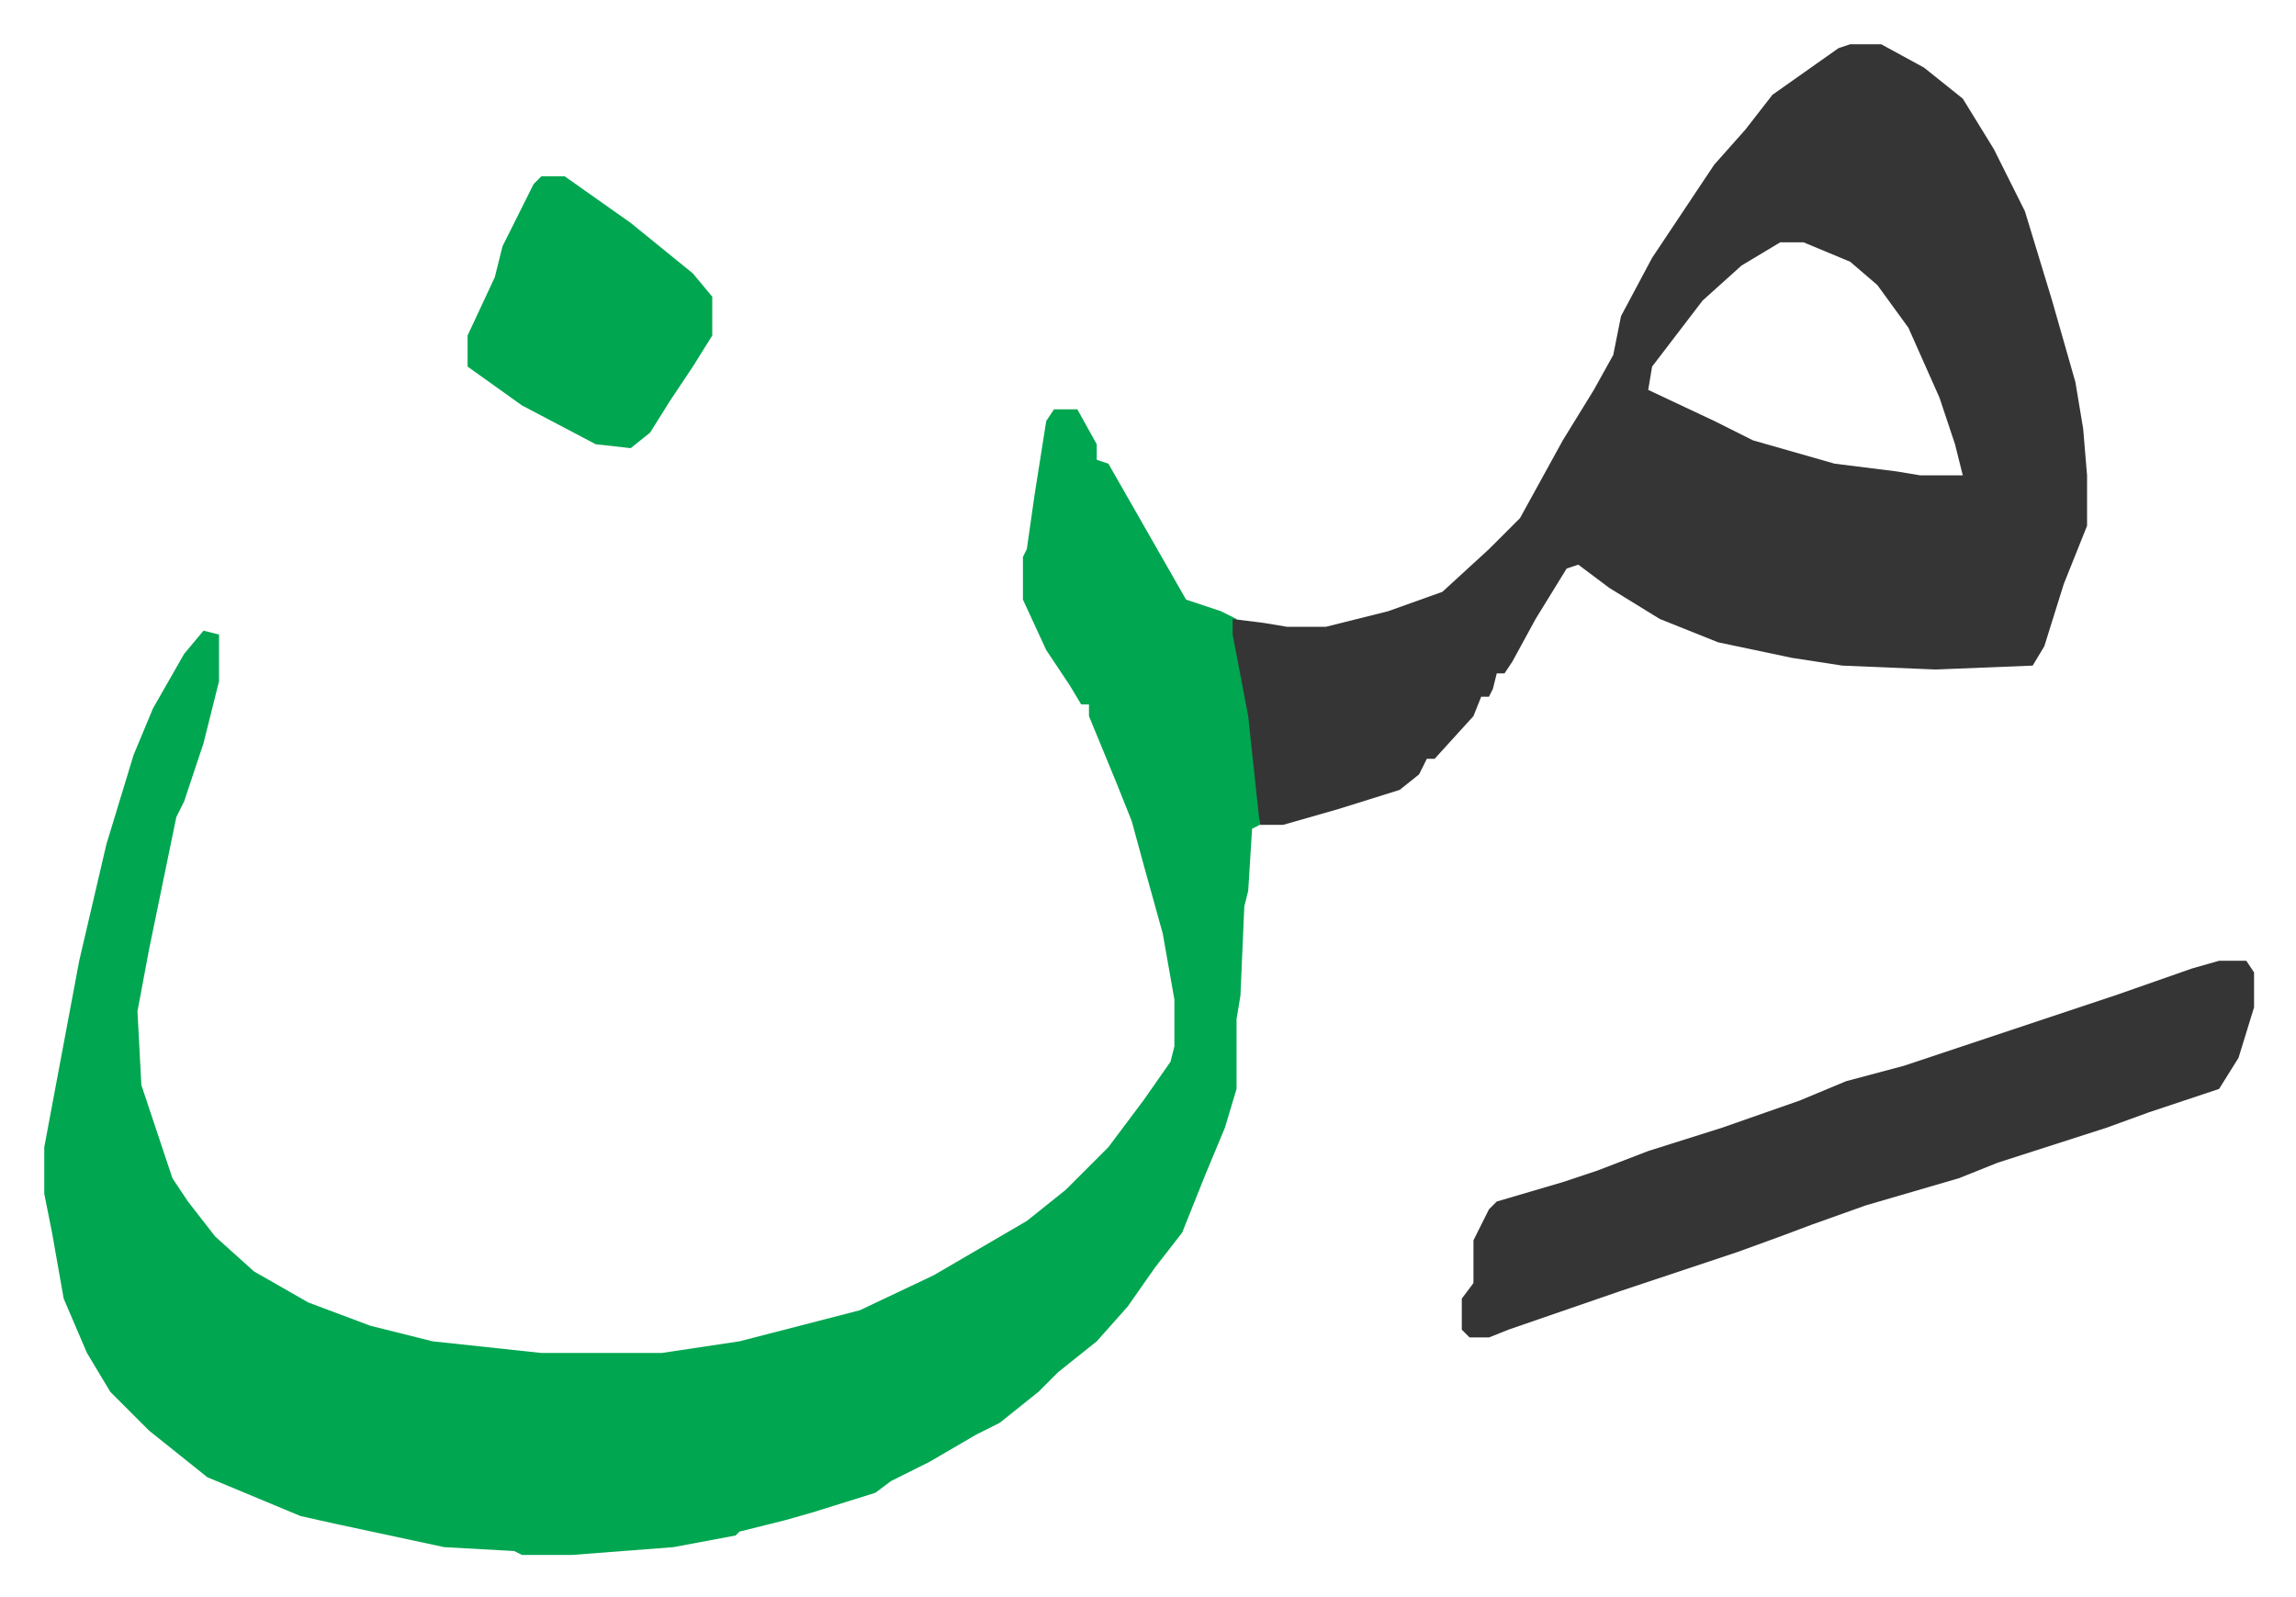
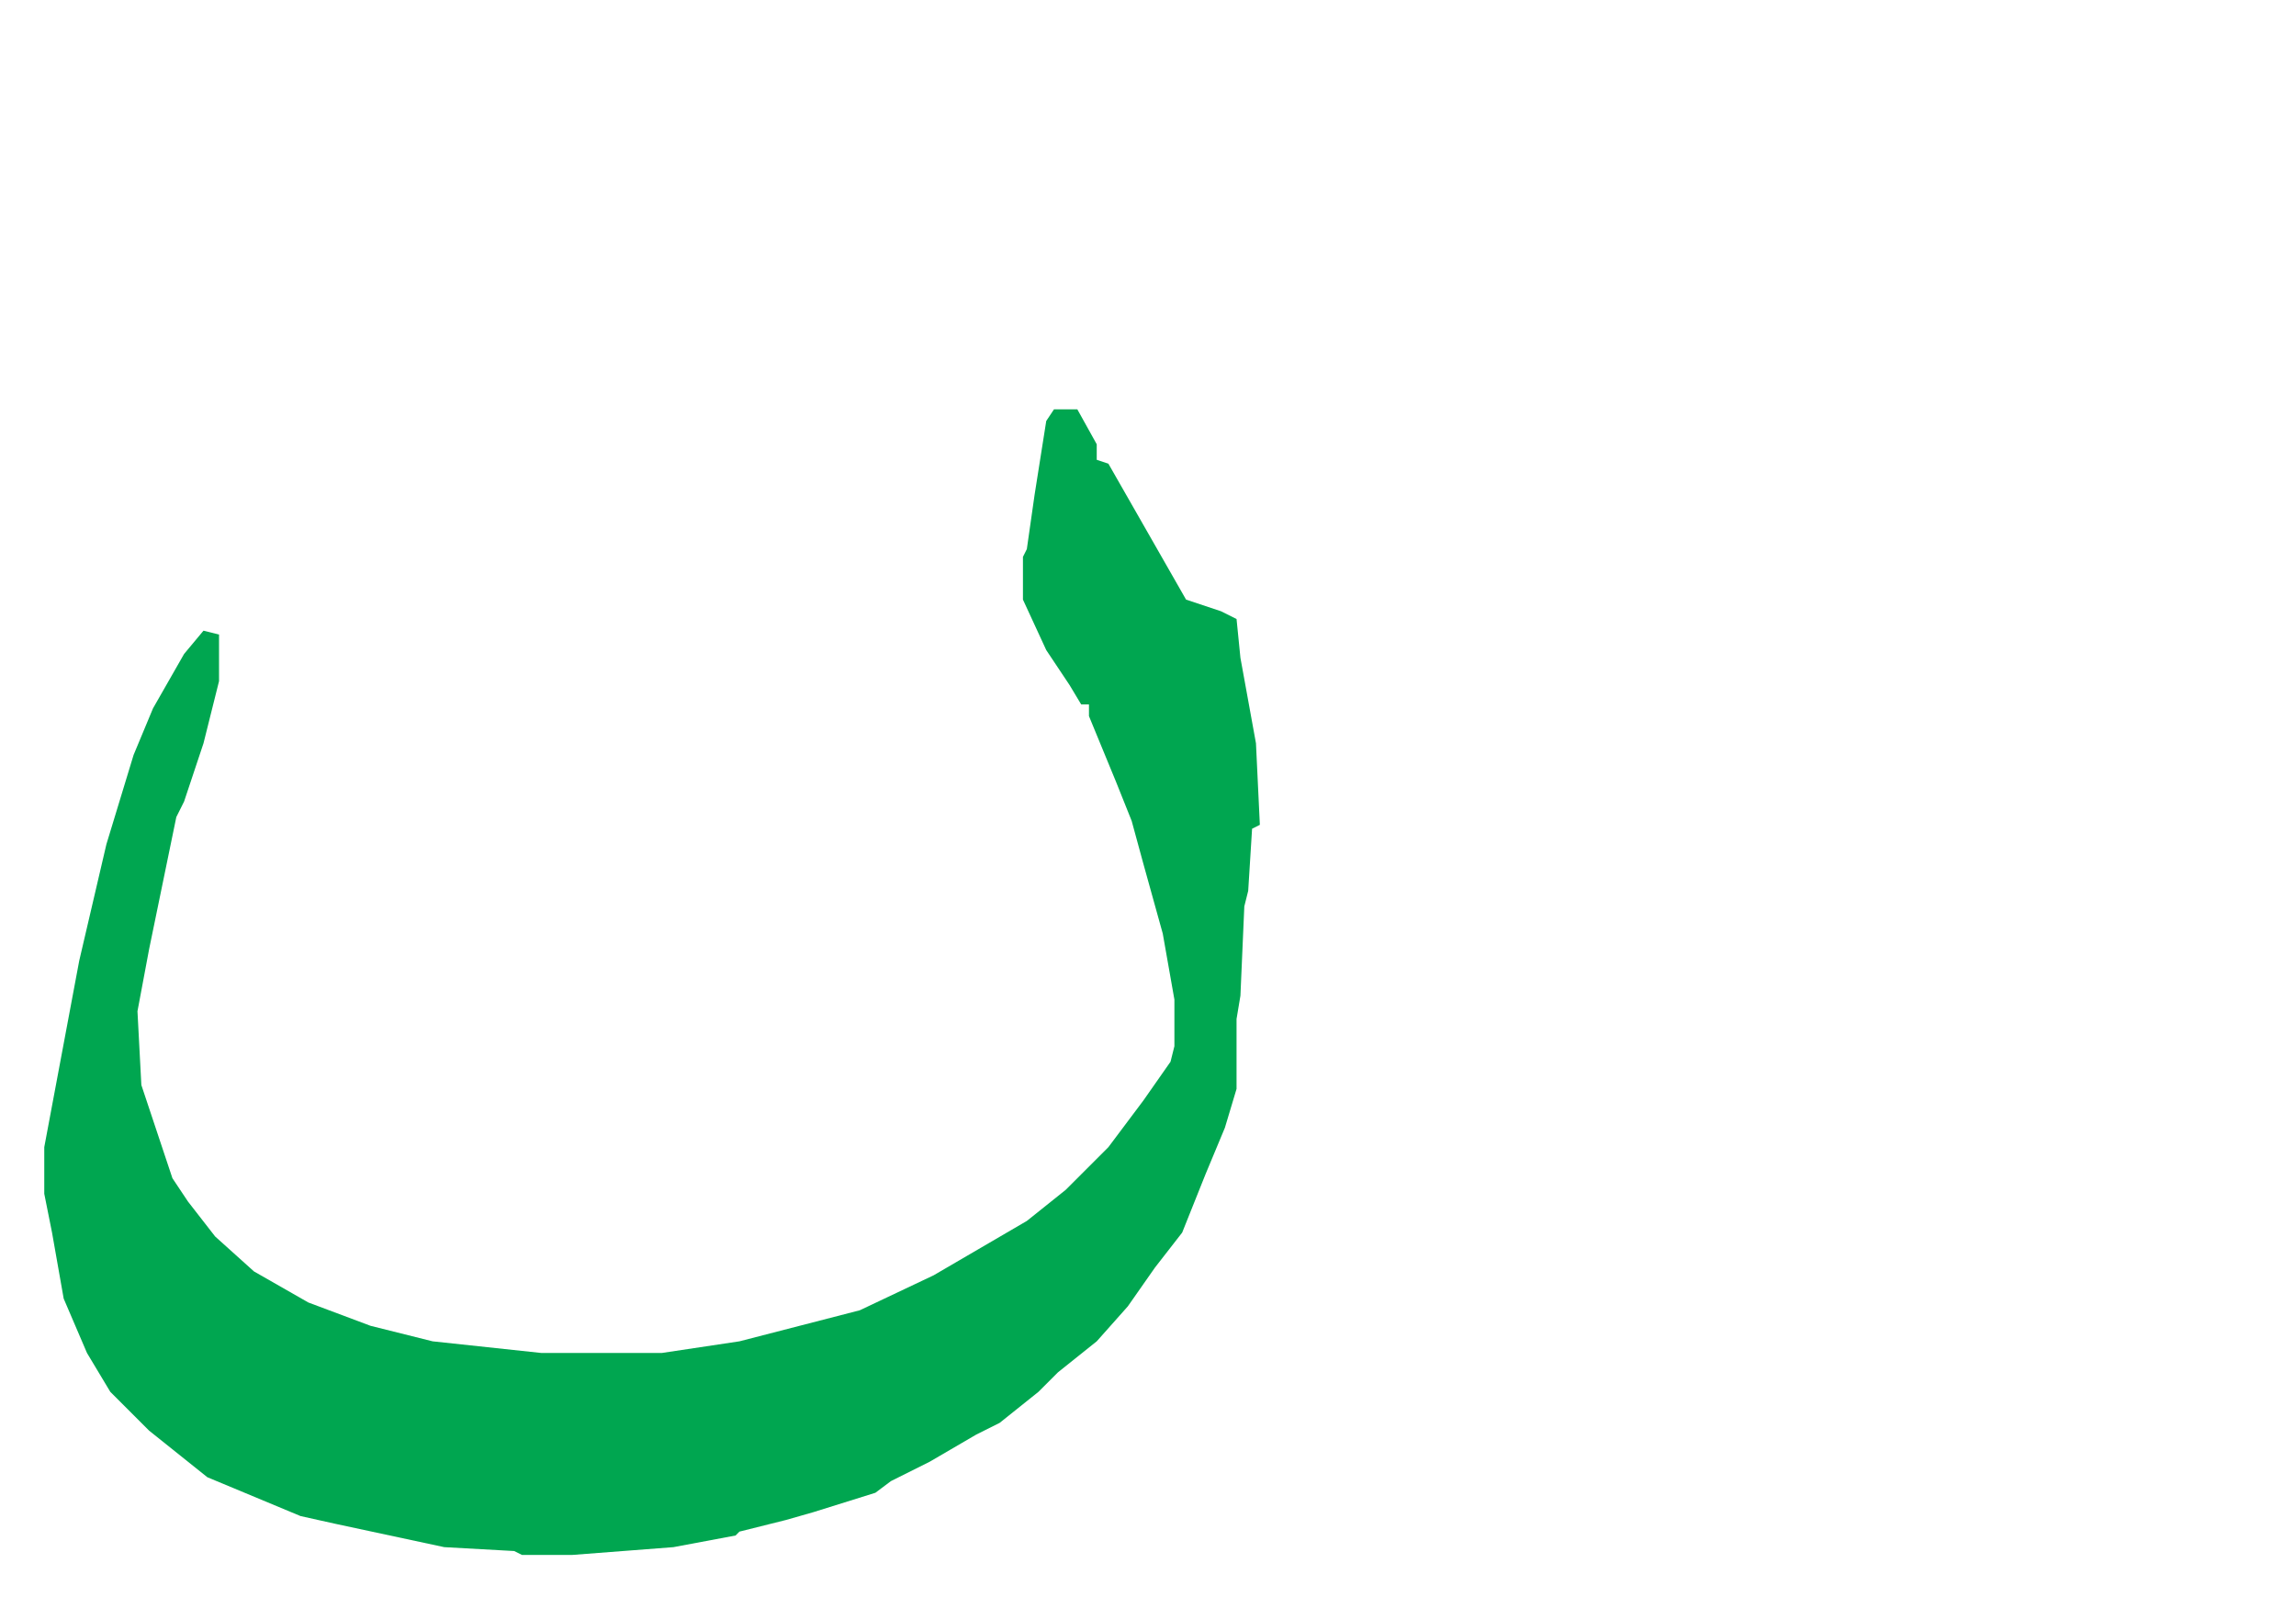
<svg xmlns="http://www.w3.org/2000/svg" viewBox="-11.4 710.6 591.2 411.2">
  <path fill="#00a650" id="rule_idgham_with_ghunnah" d="M260 816h6l5 9v4l3 1 12 21 8 14 9 3 4 2 1 10 4 22 1 21-2 1-1 16-1 4-1 23-1 6v18l-3 10-5 12-6 15-7 9-7 10-8 9-10 8-5 5-10 8-6 3-12 7-10 5-4 3-16 5-7 2-12 3-1 1-16 3-26 2h-13l-2-1-18-1-28-6-9-2-12-5-12-5-5-4-10-8-10-10-6-10-6-14-3-17-2-10v-12l9-48 7-30 7-23 5-12 8-14 5-6 4 1v12l-4 16-5 15-2 4-7 34-3 16 1 19 3 9 5 15 4 6 7 9 10 9 14 8 16 6 16 4 28 3h31l20-3 31-8 19-9 24-14 10-8 11-11 9-12 7-10 1-4v-12l-3-17-5-18-3-11-4-10-7-17v-3h-2l-3-5-6-9-6-13v-11l1-2 2-14 3-19z" />
-   <path fill="#353535" id="rule_normal" d="M465 722h8l11 6 10 8 8 13 8 16 7 23 6 21 2 12 1 12v13l-6 15-5 16-3 5-25 1-24-1-13-2-19-4-15-6-13-8-8-6-3 1-8 13-6 11-2 3h-2l-1 4-1 2h-2l-2 5-10 11h-2l-2 4-5 4-16 5-14 4h-6l-3-28-4-21v-4l8 1 6 1h10l16-4 14-5 12-11 8-8 11-20 8-13 5-9 2-10 8-15 8-12 8-12 8-9 7-9 17-12zm-18 51-10 6-10 9-13 17-1 6 17 8 10 5 21 6 16 2 6 1h11l-2-8-4-12-8-18-8-11-7-6-12-5zm113 185h7l2 3v9l-4 13-5 8-18 6-11 4-28 9-10 4-24 7-14 5-8 3-11 4-30 10-29 10-5 2h-5l-2-2v-8l3-4v-11l4-8 2-2 17-5 9-3 13-5 19-6 20-7 12-5 15-4 36-12 18-6 20-7z" />
-   <path fill="#00a650" id="rule_idgham_with_ghunnah" d="M128 756h6l17 12 16 13 5 6v10l-5 8-6 9-5 8-5 4-9-1-19-10-14-10v-8l7-15 2-8 8-16z" />
</svg>